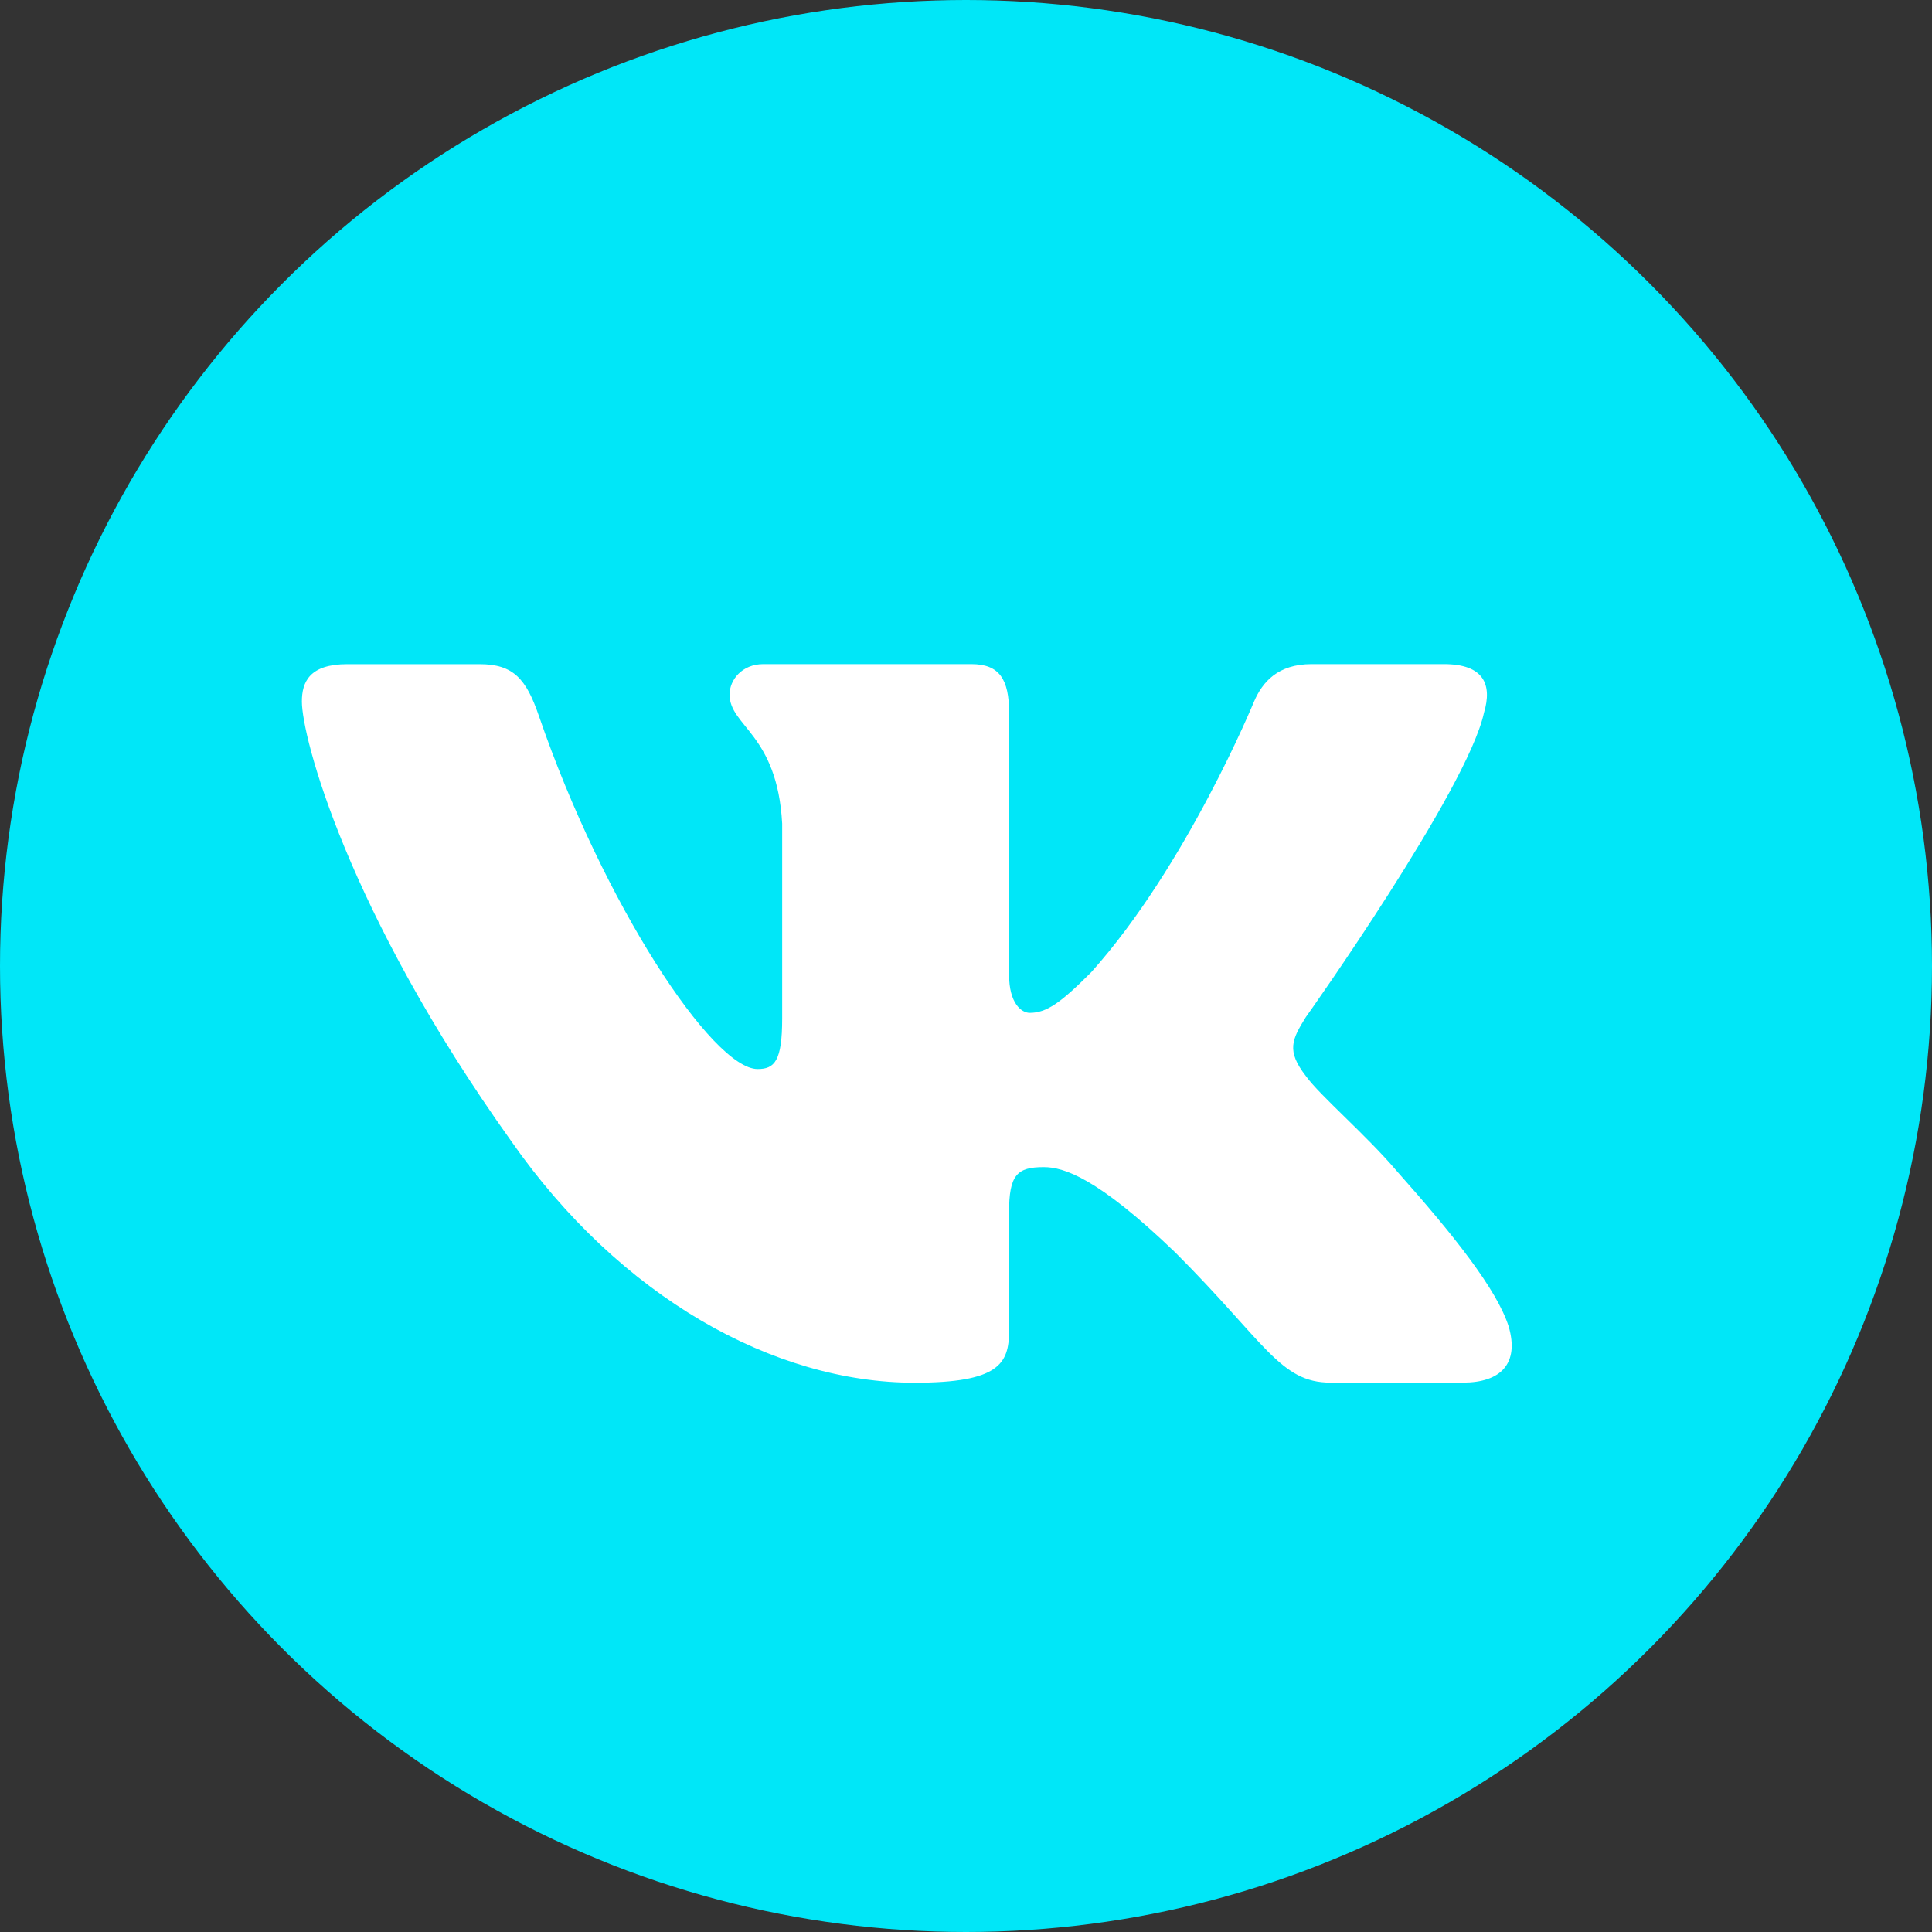
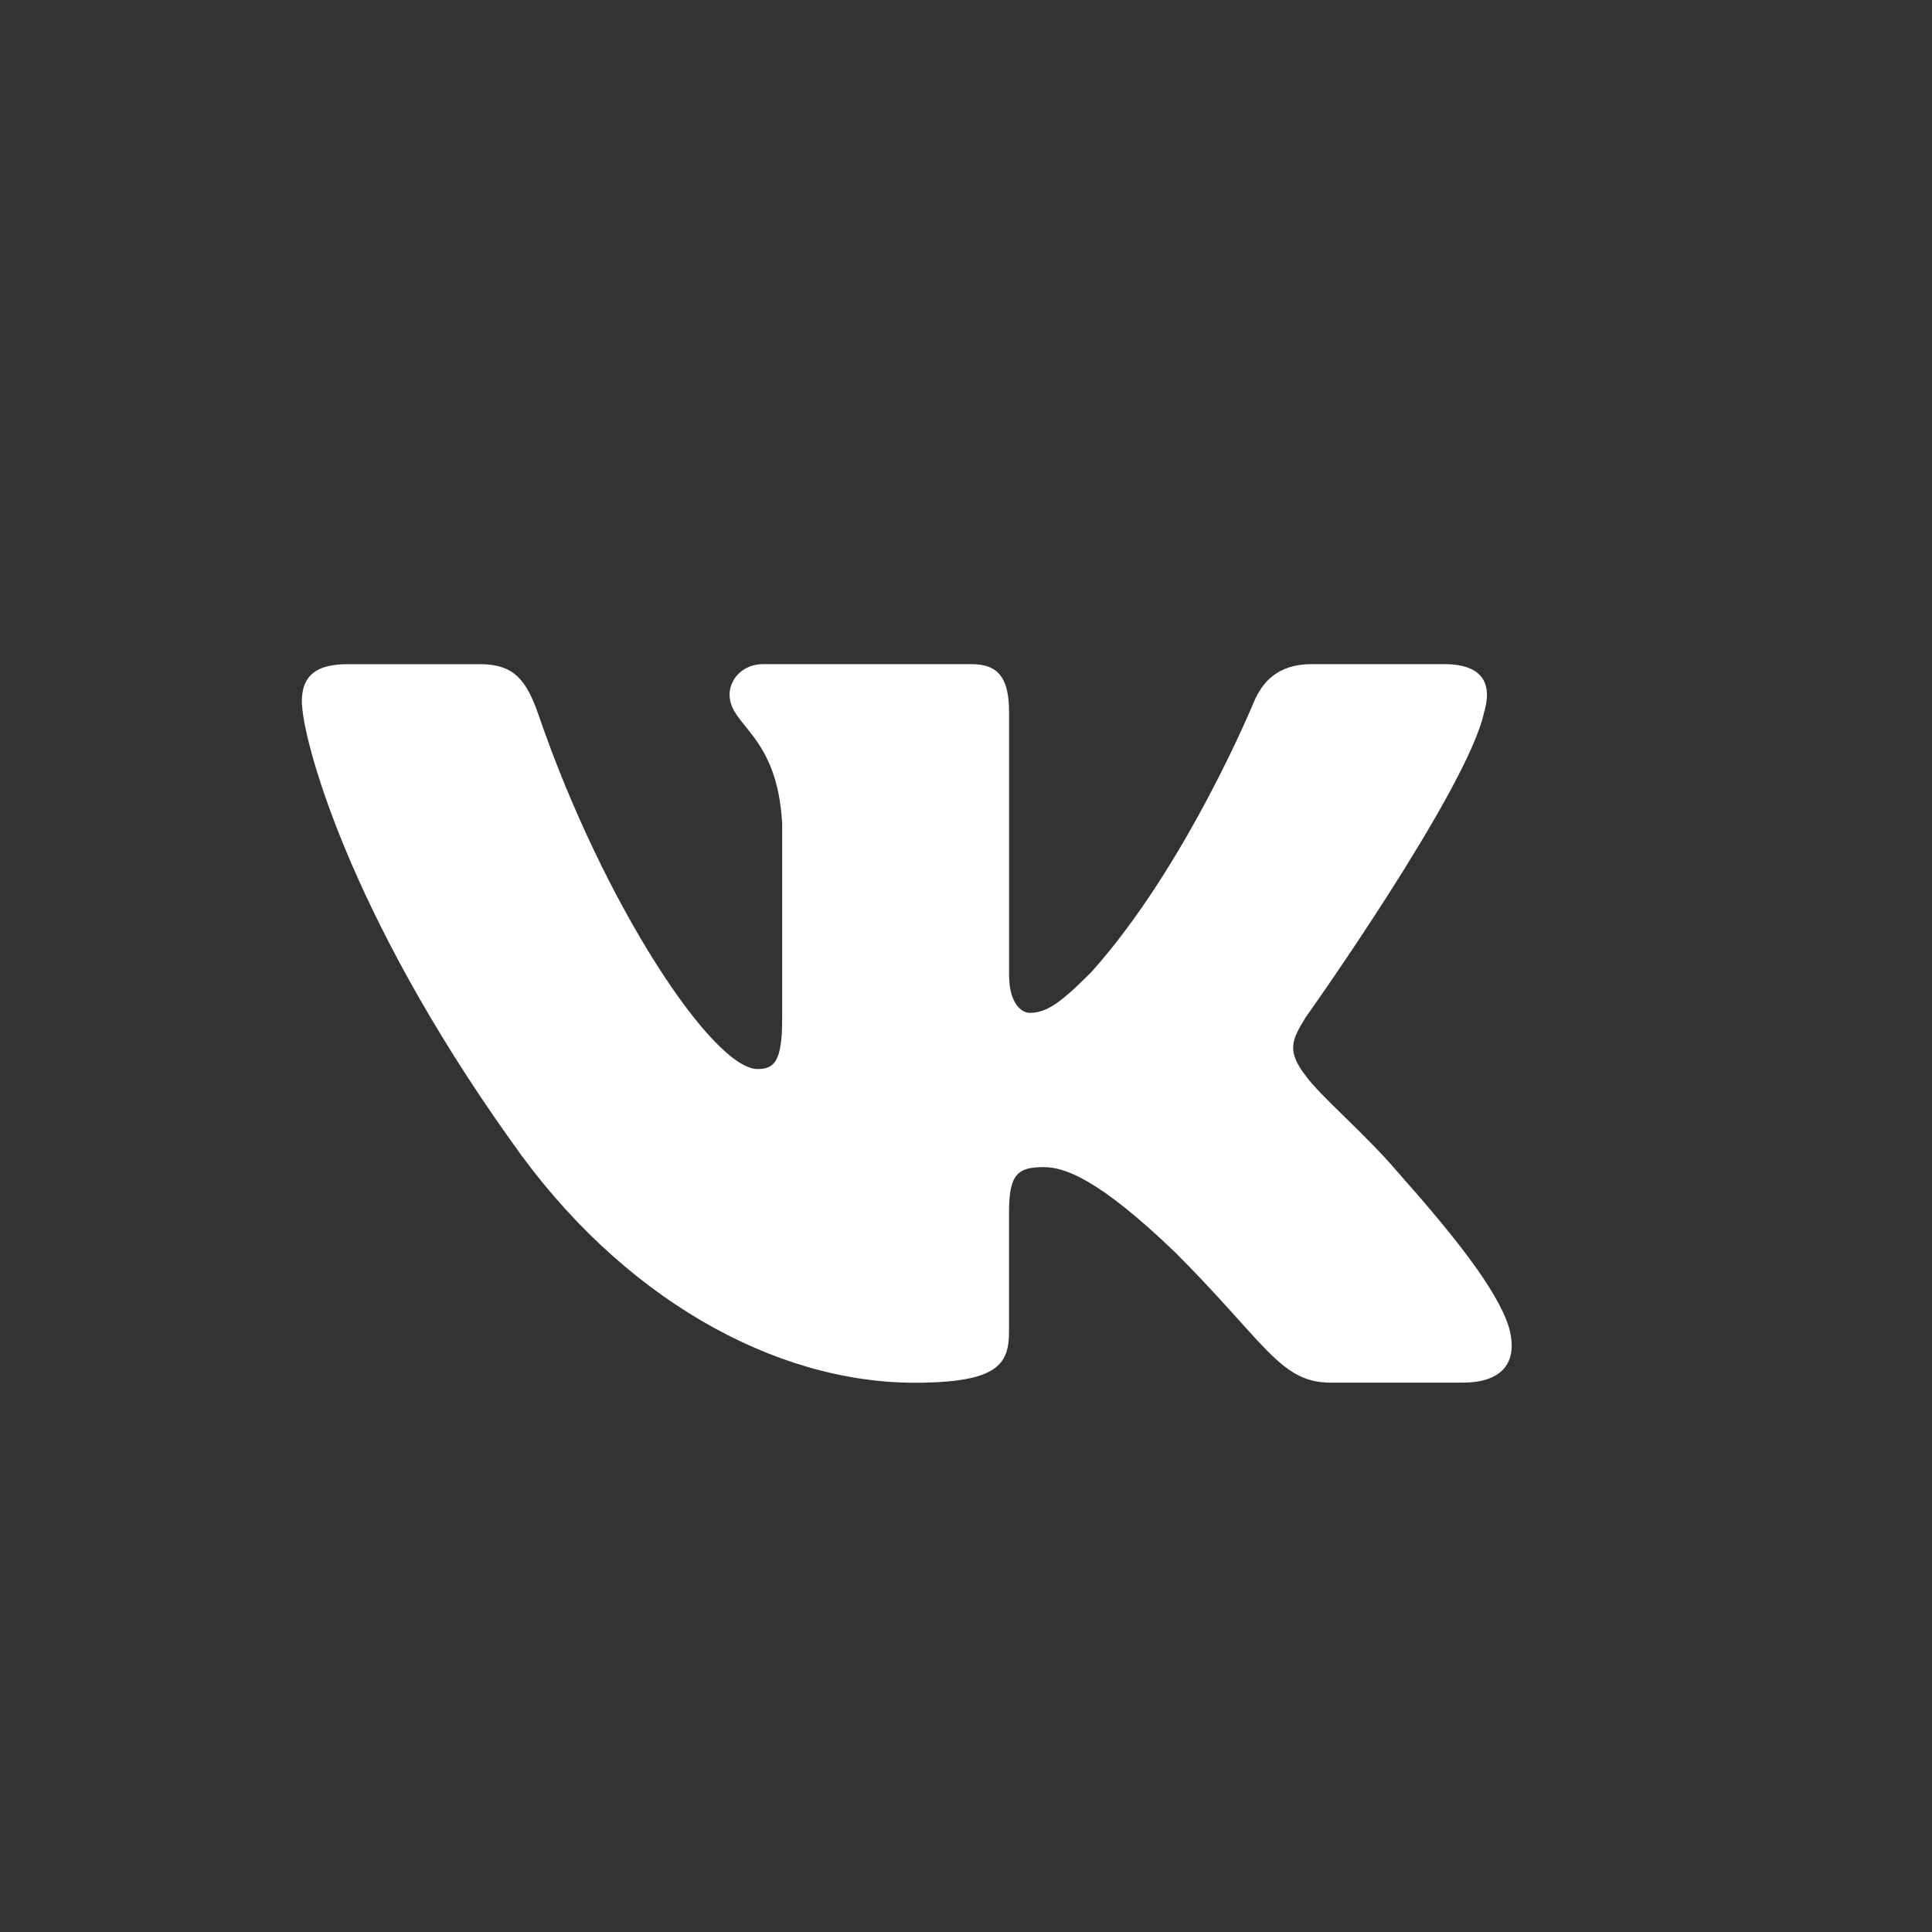
<svg xmlns="http://www.w3.org/2000/svg" width="40" height="40" viewBox="0 0 40 40" fill="none">
  <rect x="0" y="0" width="40" height="40" fill="#333333" stroke="none" />
-   <circle cx="20" cy="20" r="20" fill="#00E7F8" />
  <path d="M30.724 14.758C30.899 14.176 30.724 13.75 29.896 13.75H27.155C26.457 13.75 26.139 14.119 25.964 14.524C25.964 14.524 24.57 17.922 22.595 20.126C21.957 20.767 21.666 20.97 21.319 20.97C21.145 20.97 20.892 20.767 20.892 20.186V14.758C20.892 14.06 20.691 13.75 20.11 13.75H15.803C15.367 13.75 15.105 14.072 15.105 14.38C15.105 15.04 16.093 15.193 16.194 17.052V21.087C16.194 21.971 16.035 22.133 15.685 22.133C14.756 22.133 12.496 18.721 11.155 14.816C10.894 14.057 10.63 13.751 9.93 13.751H7.19C6.406 13.751 6.25 14.12 6.25 14.525C6.25 15.252 7.179 18.852 10.576 23.614C12.841 26.865 16.03 28.628 18.935 28.628C20.676 28.628 20.891 28.236 20.891 27.561V25.104C20.891 24.321 21.058 24.164 21.609 24.164C22.014 24.164 22.711 24.369 24.337 25.935C26.195 27.793 26.503 28.626 27.546 28.626H30.286C31.069 28.626 31.46 28.235 31.235 27.462C30.989 26.694 30.101 25.575 28.924 24.251C28.284 23.496 27.328 22.684 27.036 22.277C26.63 21.754 26.747 21.523 27.036 21.058C27.038 21.059 30.376 16.356 30.724 14.758Z" fill="white" />
</svg>